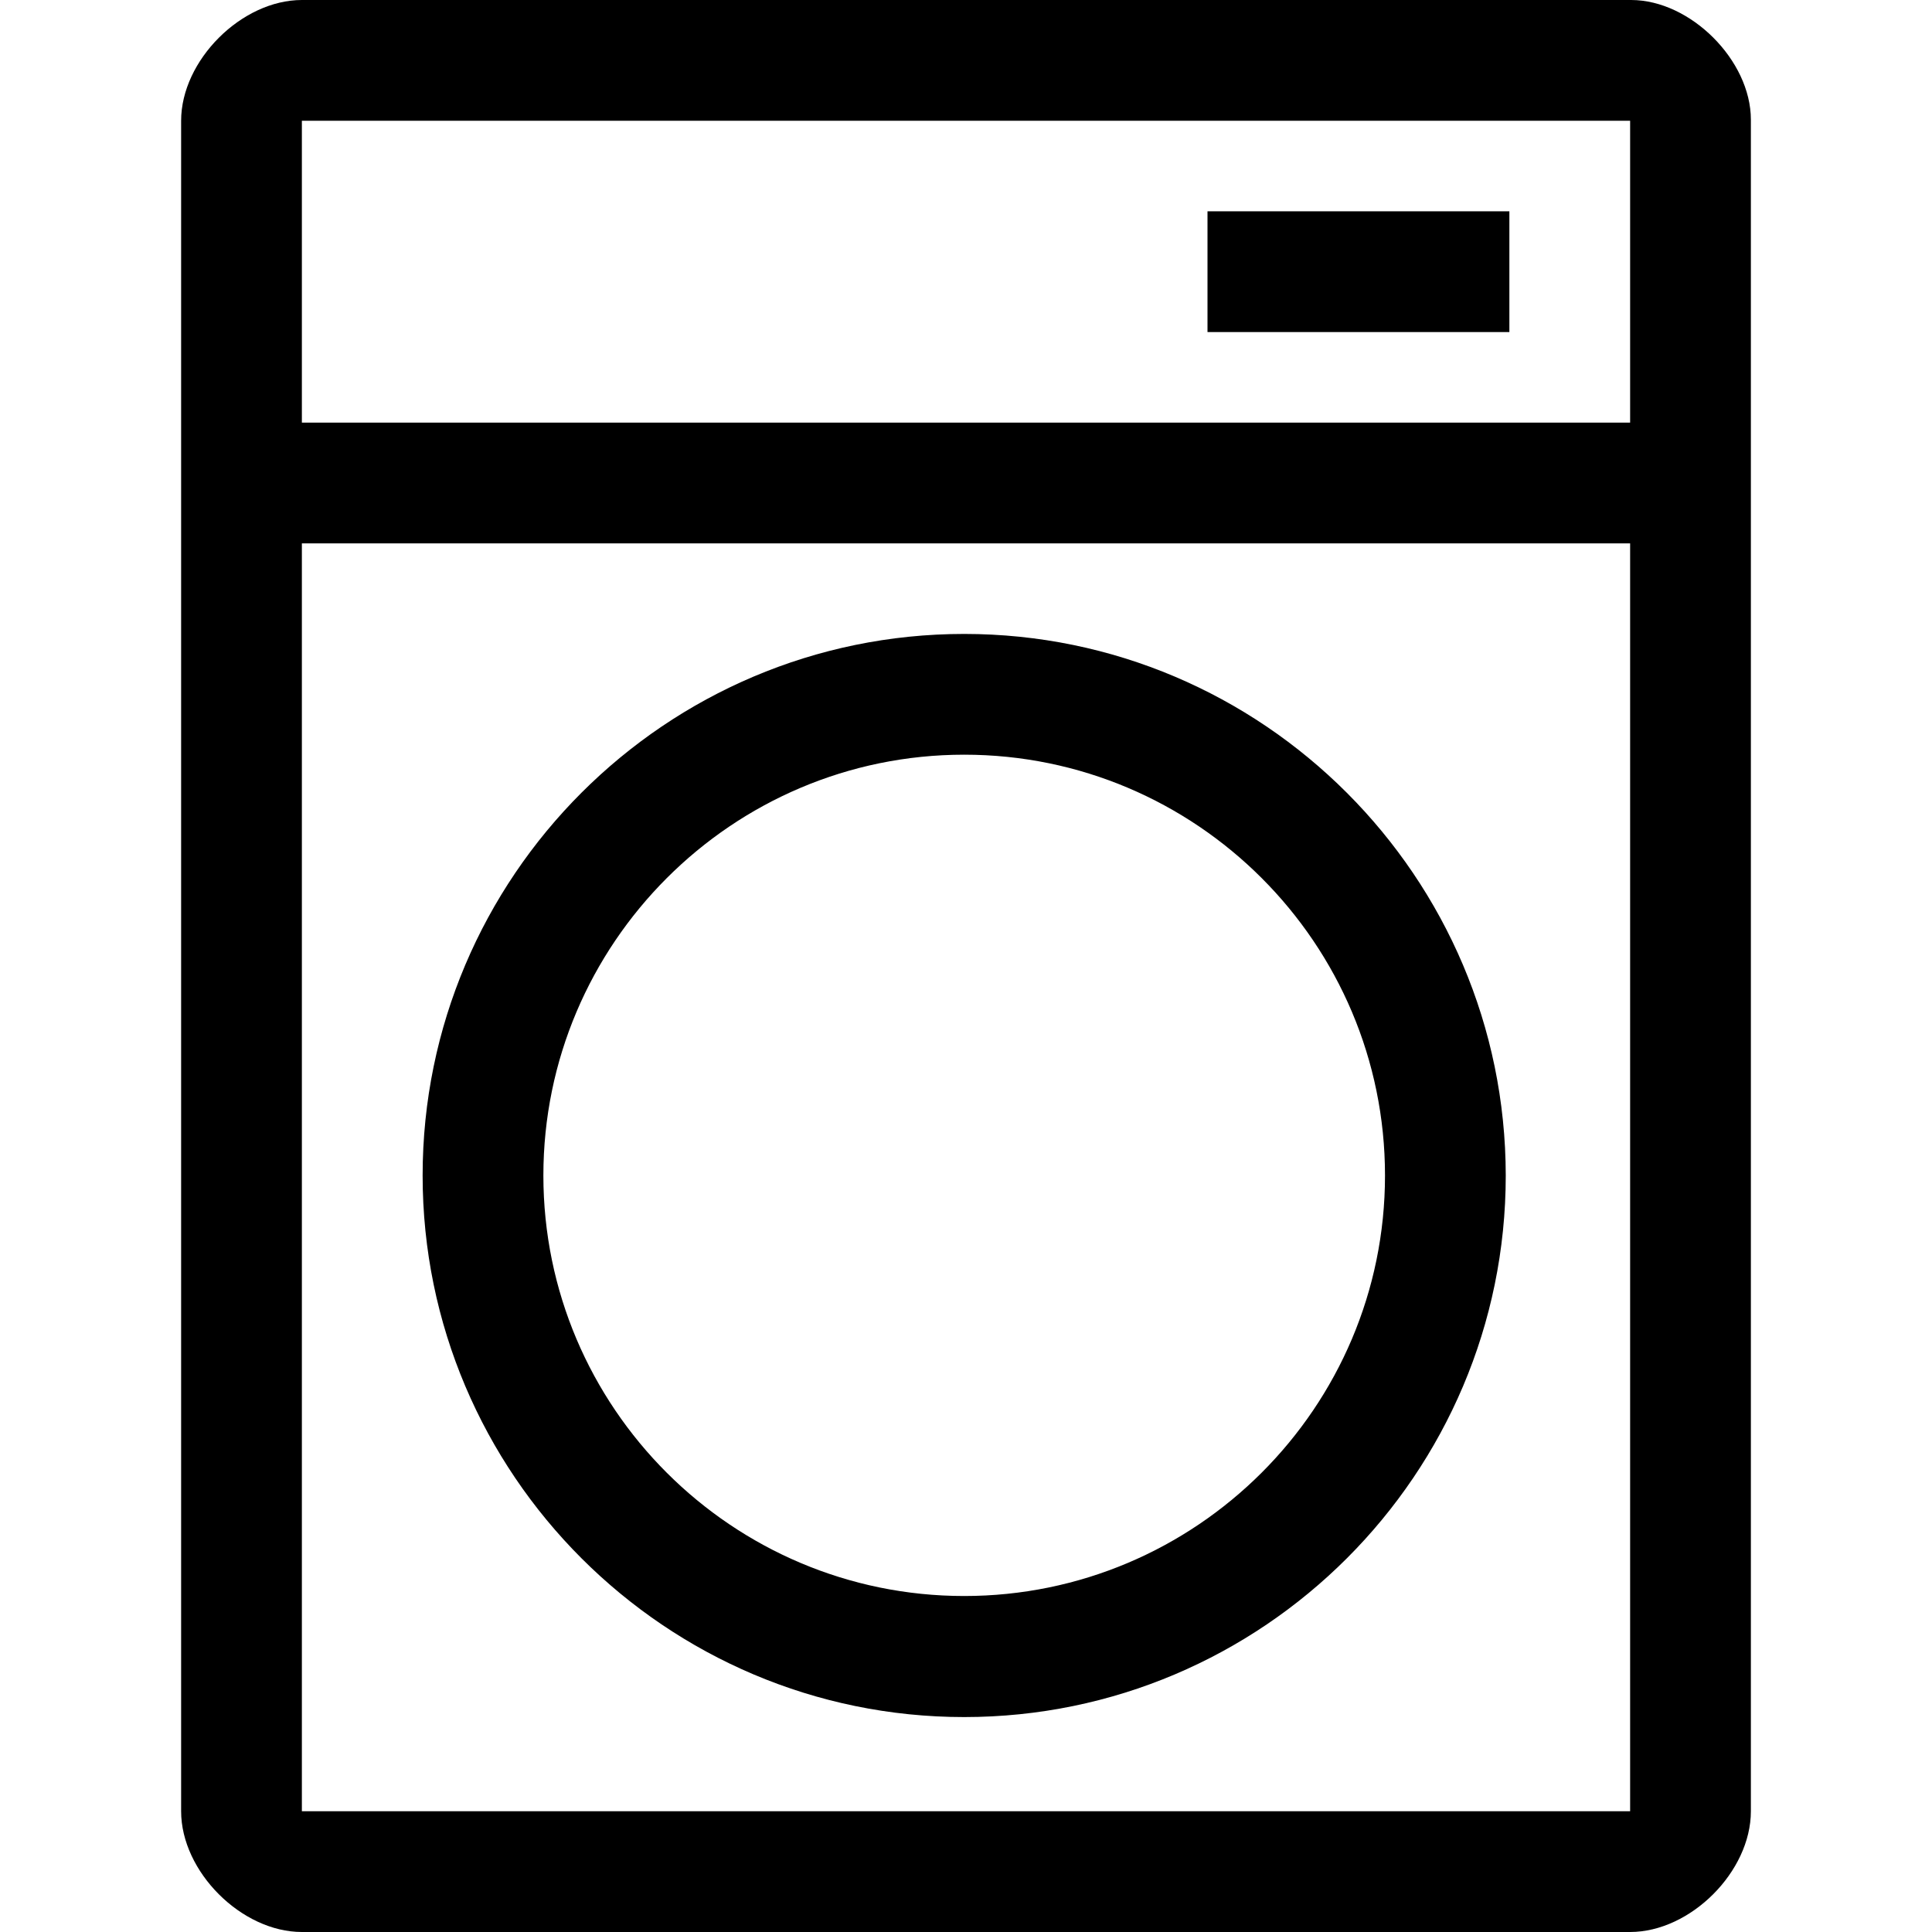
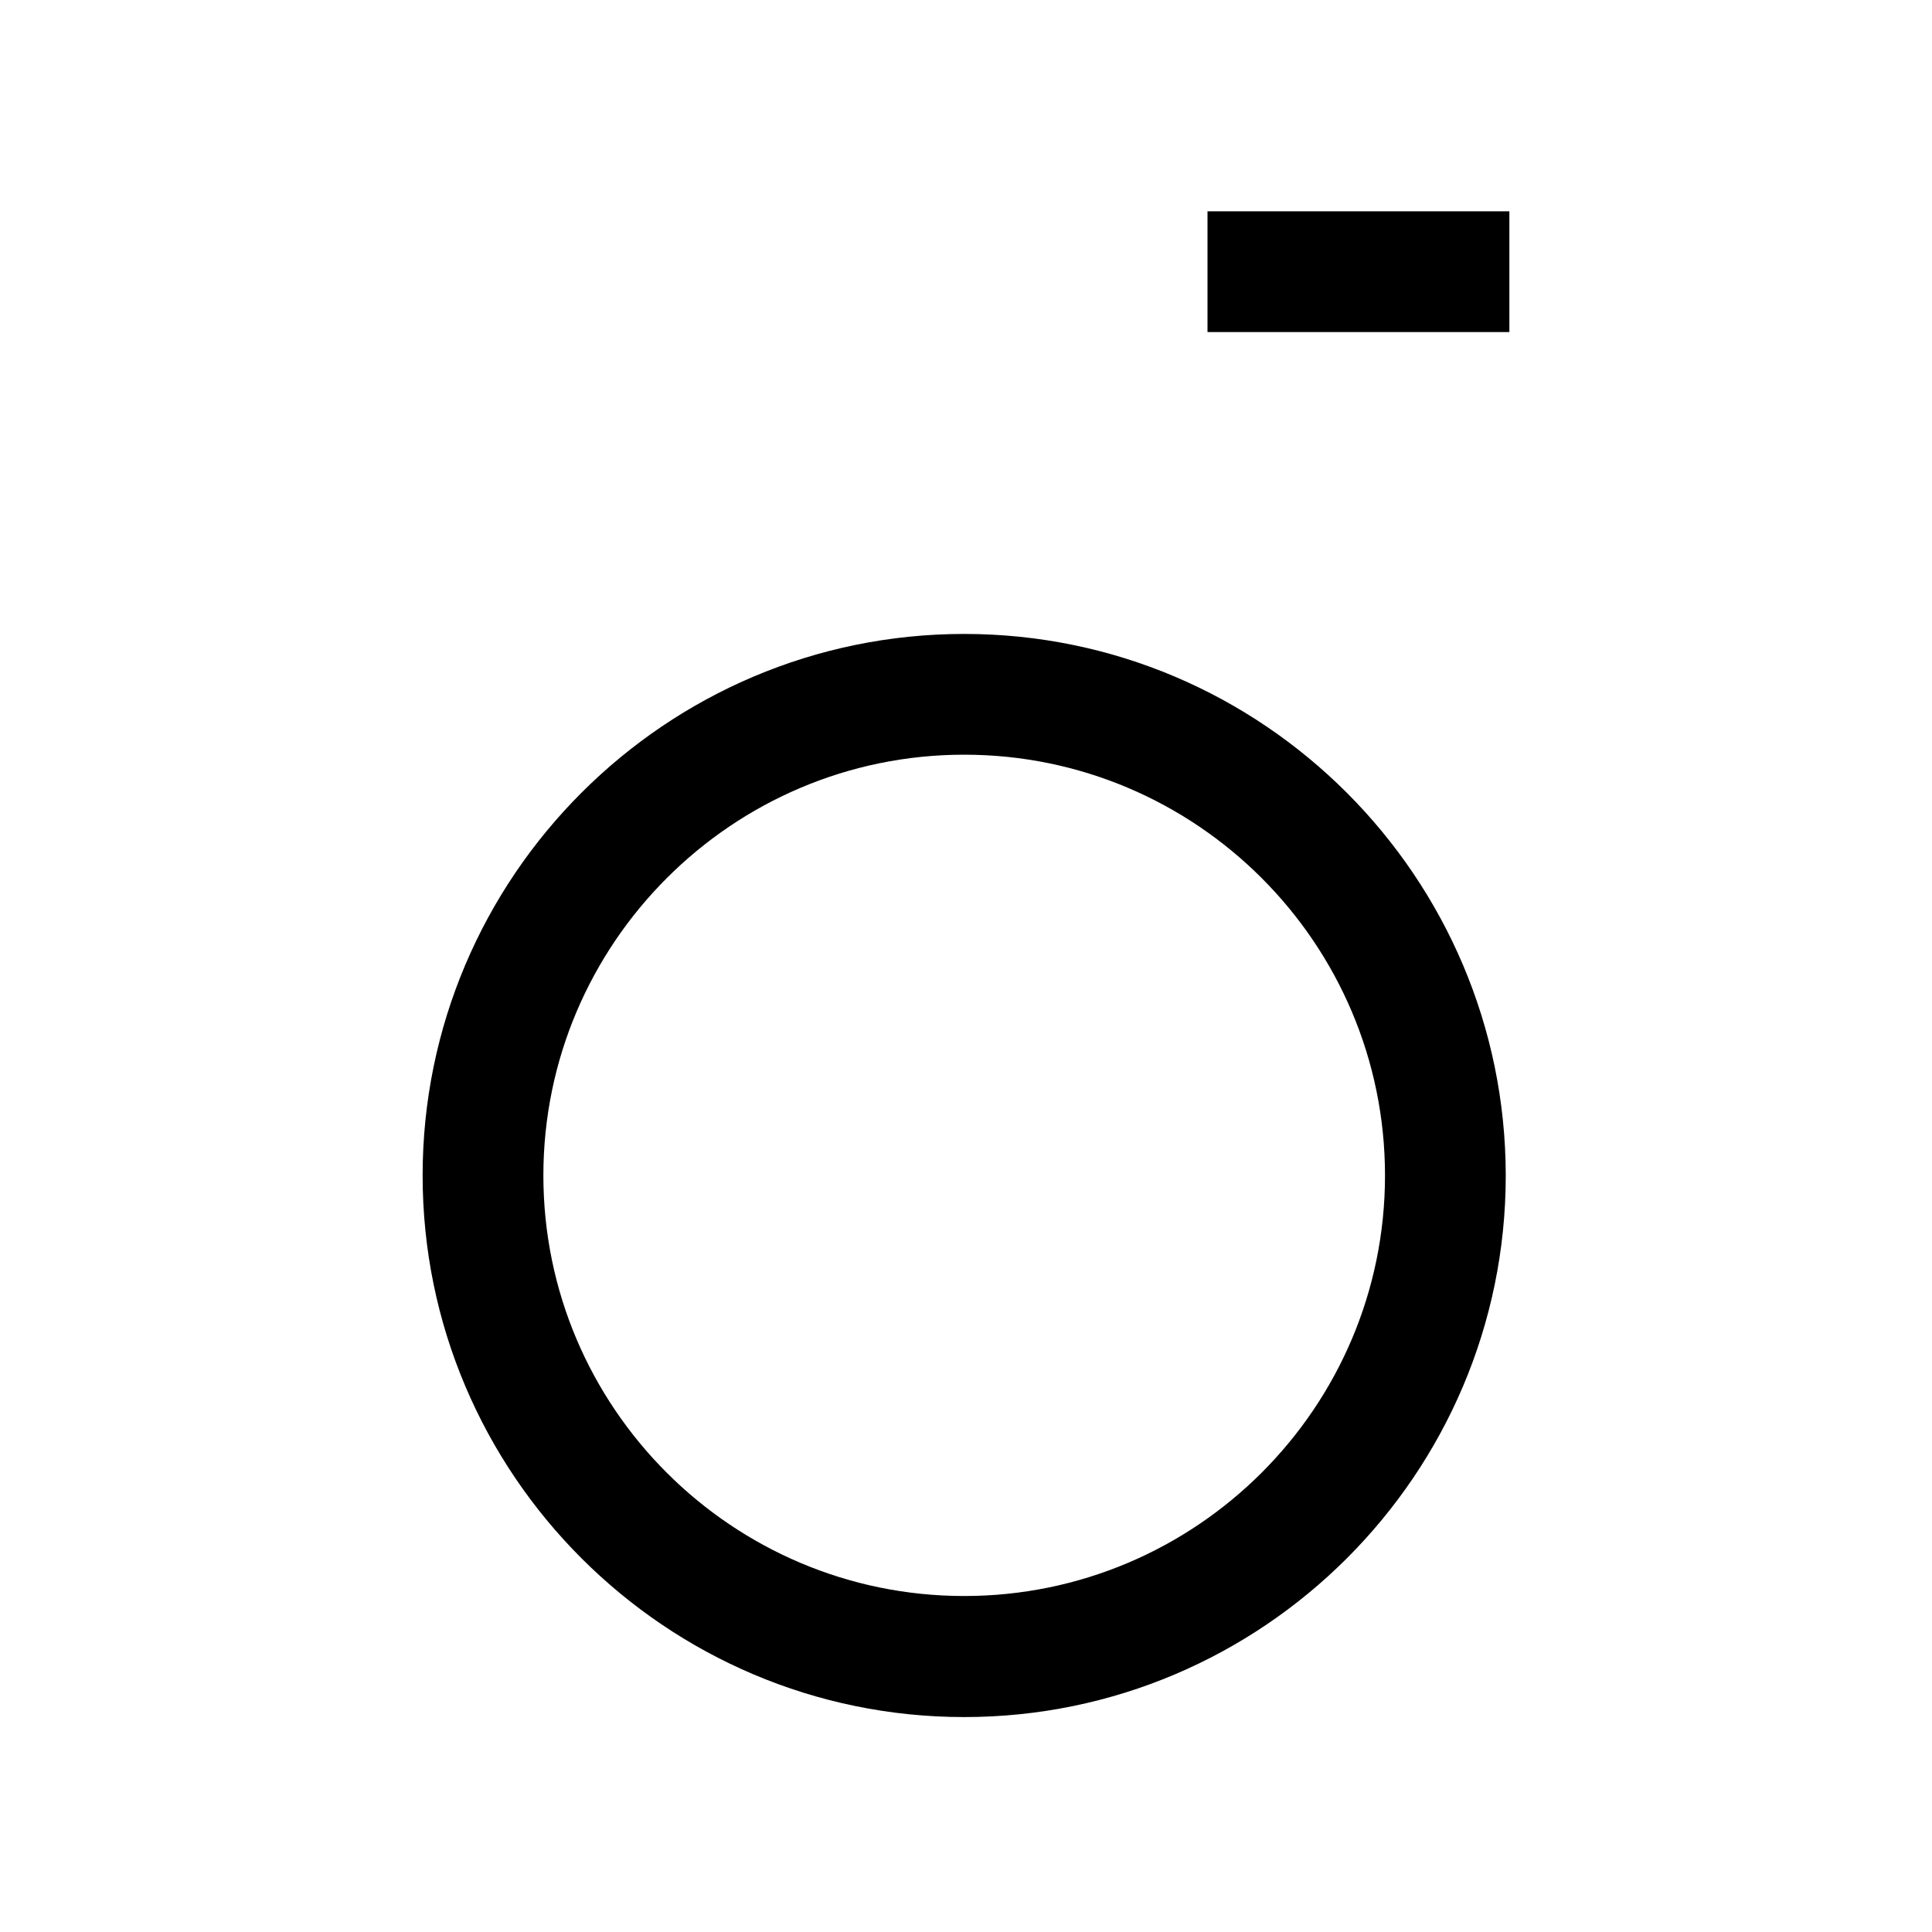
<svg xmlns="http://www.w3.org/2000/svg" xmlns:ns1="http://sodipodi.sourceforge.net/DTD/sodipodi-0.dtd" xmlns:ns2="http://www.inkscape.org/namespaces/inkscape" version="1.1" id="Layer_1" x="0" y="0" viewBox="0 0 64 64" style="enable-background:new 0 0 64 64" xml:space="preserve" ns1:docname="washing.svg" ns2:version="1.0.2 (e86c870879, 2021-01-15)">
  <defs id="defs10" />
  <ns1:namedview pagecolor="#ffffff" bordercolor="#666666" borderopacity="1" objecttolerance="10" gridtolerance="10" guidetolerance="10" ns2:pageopacity="0" ns2:pageshadow="2" ns2:window-width="1859" ns2:window-height="1017" id="namedview8" showgrid="false" showguides="true" ns2:guide-bbox="true" ns2:zoom="9.4575532" ns2:cx="40.40291" ns2:cy="11.162574" ns2:window-x="1341" ns2:window-y="27" ns2:window-maximized="1" ns2:current-layer="Layer_1">
    <ns1:guide position="6,64" orientation="0,-1" id="guide843" />
    <ns1:guide position="6,0" orientation="0,-1" id="guide845" />
    <ns1:guide position="10,50" orientation="0,-1" id="guide847" />
    <ns1:guide position="10,46" orientation="0,-1" id="guide849" />
    <ns1:guide position="10,4" orientation="0,-1" id="guide851" />
    <ns1:guide position="10,60" orientation="0,-1" id="guide853" />
    <ns1:guide position="6,64" orientation="1,0" id="guide855" />
    <ns1:guide position="10,60" orientation="1,0" id="guide857" />
    <ns1:guide position="54,60" orientation="1,0" id="guide859" />
    <ns1:guide position="58,64" orientation="1,0" id="guide861" />
    <ns1:guide position="8,64" orientation="-1,0" id="guide867" ns2:label="" ns2:locked="false" ns2:color="rgb(0,0,255)" />
    <ns1:guide position="56,64" orientation="-1,0" id="guide869" ns2:label="" ns2:locked="false" ns2:color="rgb(0,0,255)" />
    <ns1:guide position="6,62" orientation="0,1" id="guide871" ns2:label="" ns2:locked="false" ns2:color="rgb(0,0,255)" />
    <ns1:guide position="58,2" orientation="0,1" id="guide875" ns2:label="" ns2:locked="false" ns2:color="rgb(0,0,255)" />
    <ns1:guide position="54,57" orientation="0,1" id="guide886" ns2:label="" ns2:locked="false" ns2:color="rgb(0,0,255)" />
    <ns1:guide position="61.944,53" orientation="0,1" id="guide888" ns2:label="" ns2:locked="false" ns2:color="rgb(0,0,255)" />
    <ns1:guide position="50,60" orientation="-1,0" id="guide890" ns2:label="" ns2:locked="false" ns2:color="rgb(0,0,255)" />
    <ns1:guide position="40,60" orientation="-1,0" id="guide894" ns2:label="" ns2:locked="false" ns2:color="rgb(0,0,255)" />
  </ns1:namedview>
  <style id="style2">.st0{fill:#231f20}</style>
  <path id="XMLID_579_" class="st0" d="M 31.94,21 C 22.05,21 14,29.05 14,38.94 c 0,9.89 8.05,17.94 17.94,17.94 9.89,0 17.94,-8.05 17.94,-17.94 C 49.87,29.05 41.83,21 31.94,21 Z m 0,31.87 C 24.25,52.87 18,46.62 18,38.94 18,31.26 24.25,25 31.94,25 c 7.69,0 13.94,6.25 13.94,13.94 0,7.69 -6.26,13.93 -13.94,13.93 z" style="fill:#000000" />
-   <path id="XMLID_575_" class="st0" d="m 6,4 v 56 c 0,2 2,4 4,4 h 44 c 2,0 4,-2 4,-3.999 V 3.964 C 58,2 56,0 54.032,0 H 10 C 8,0 6,2 6,4 Z M 54,4 V 14 H 10 V 4 Z M 10,60 V 18 h 44 v 42 z" ns1:nodetypes="ccccccccccccccccccc" style="fill:#000000;fill-opacity:1;stroke:none;stroke-opacity:1" />
  <rect style="fill:#000000;fill-opacity:1;stroke:none;stroke-width:7;stroke-opacity:1" id="rect896" width="10" height="4" x="40" y="7" />
</svg>